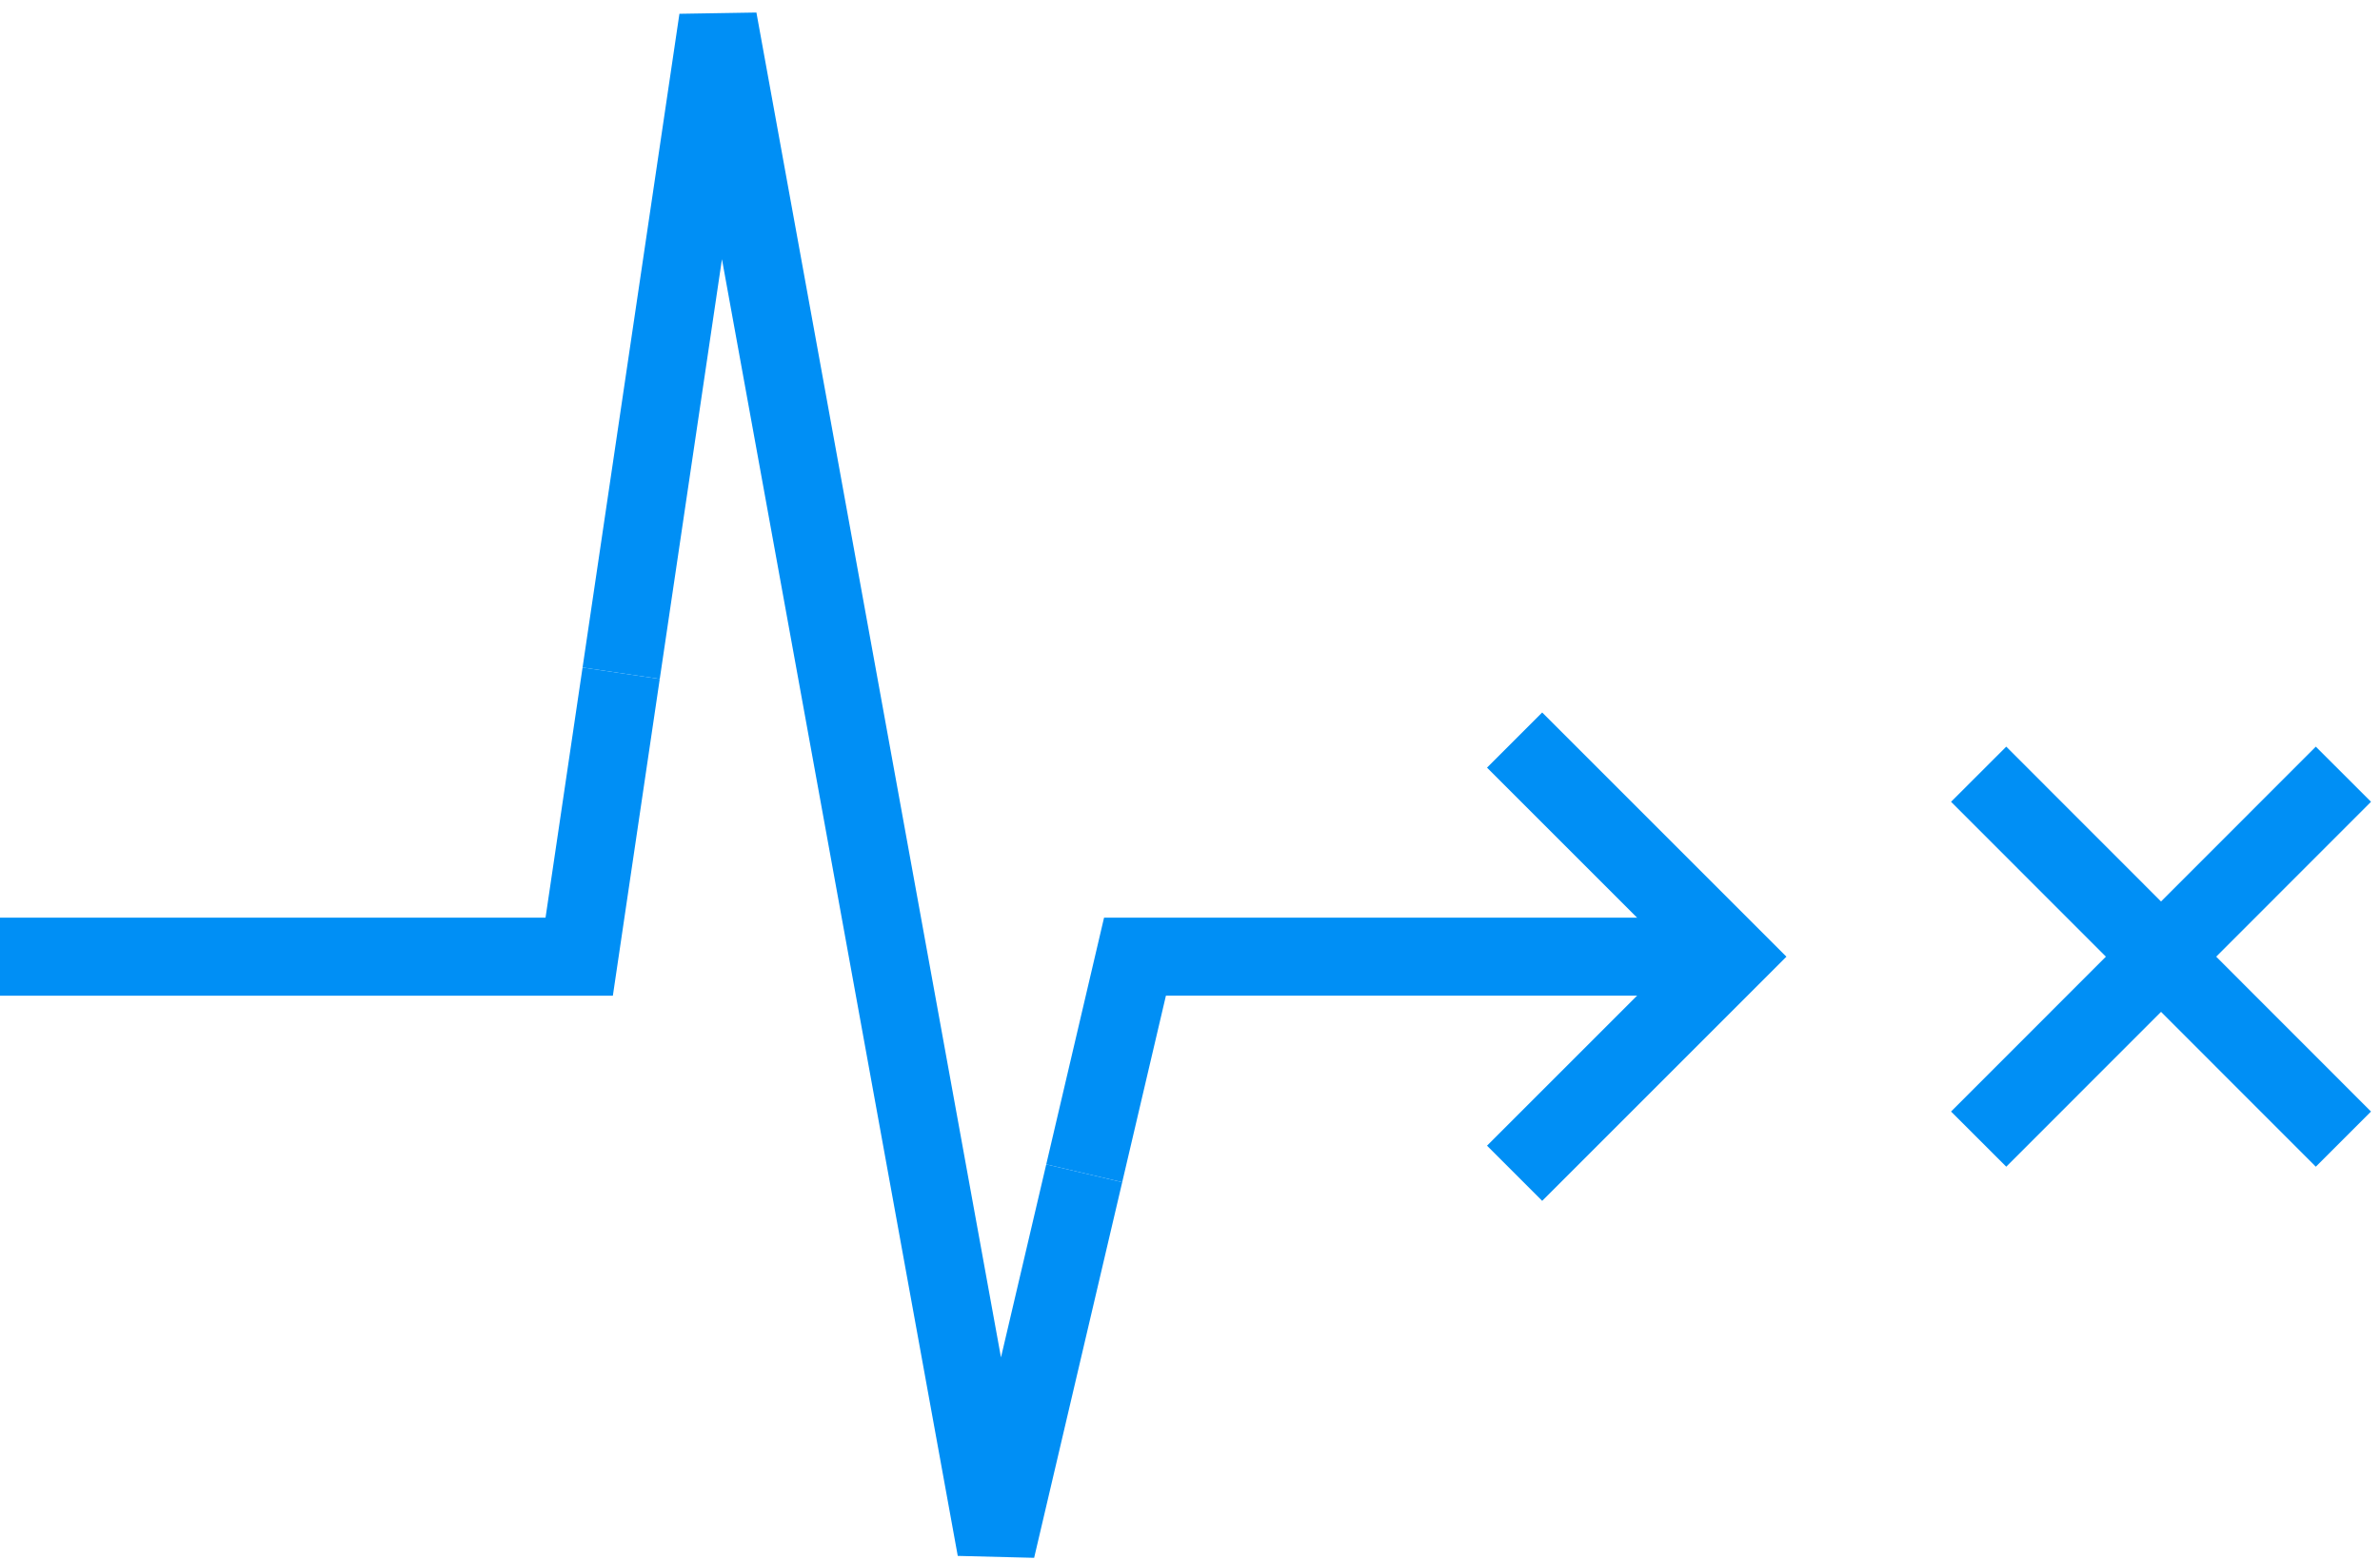
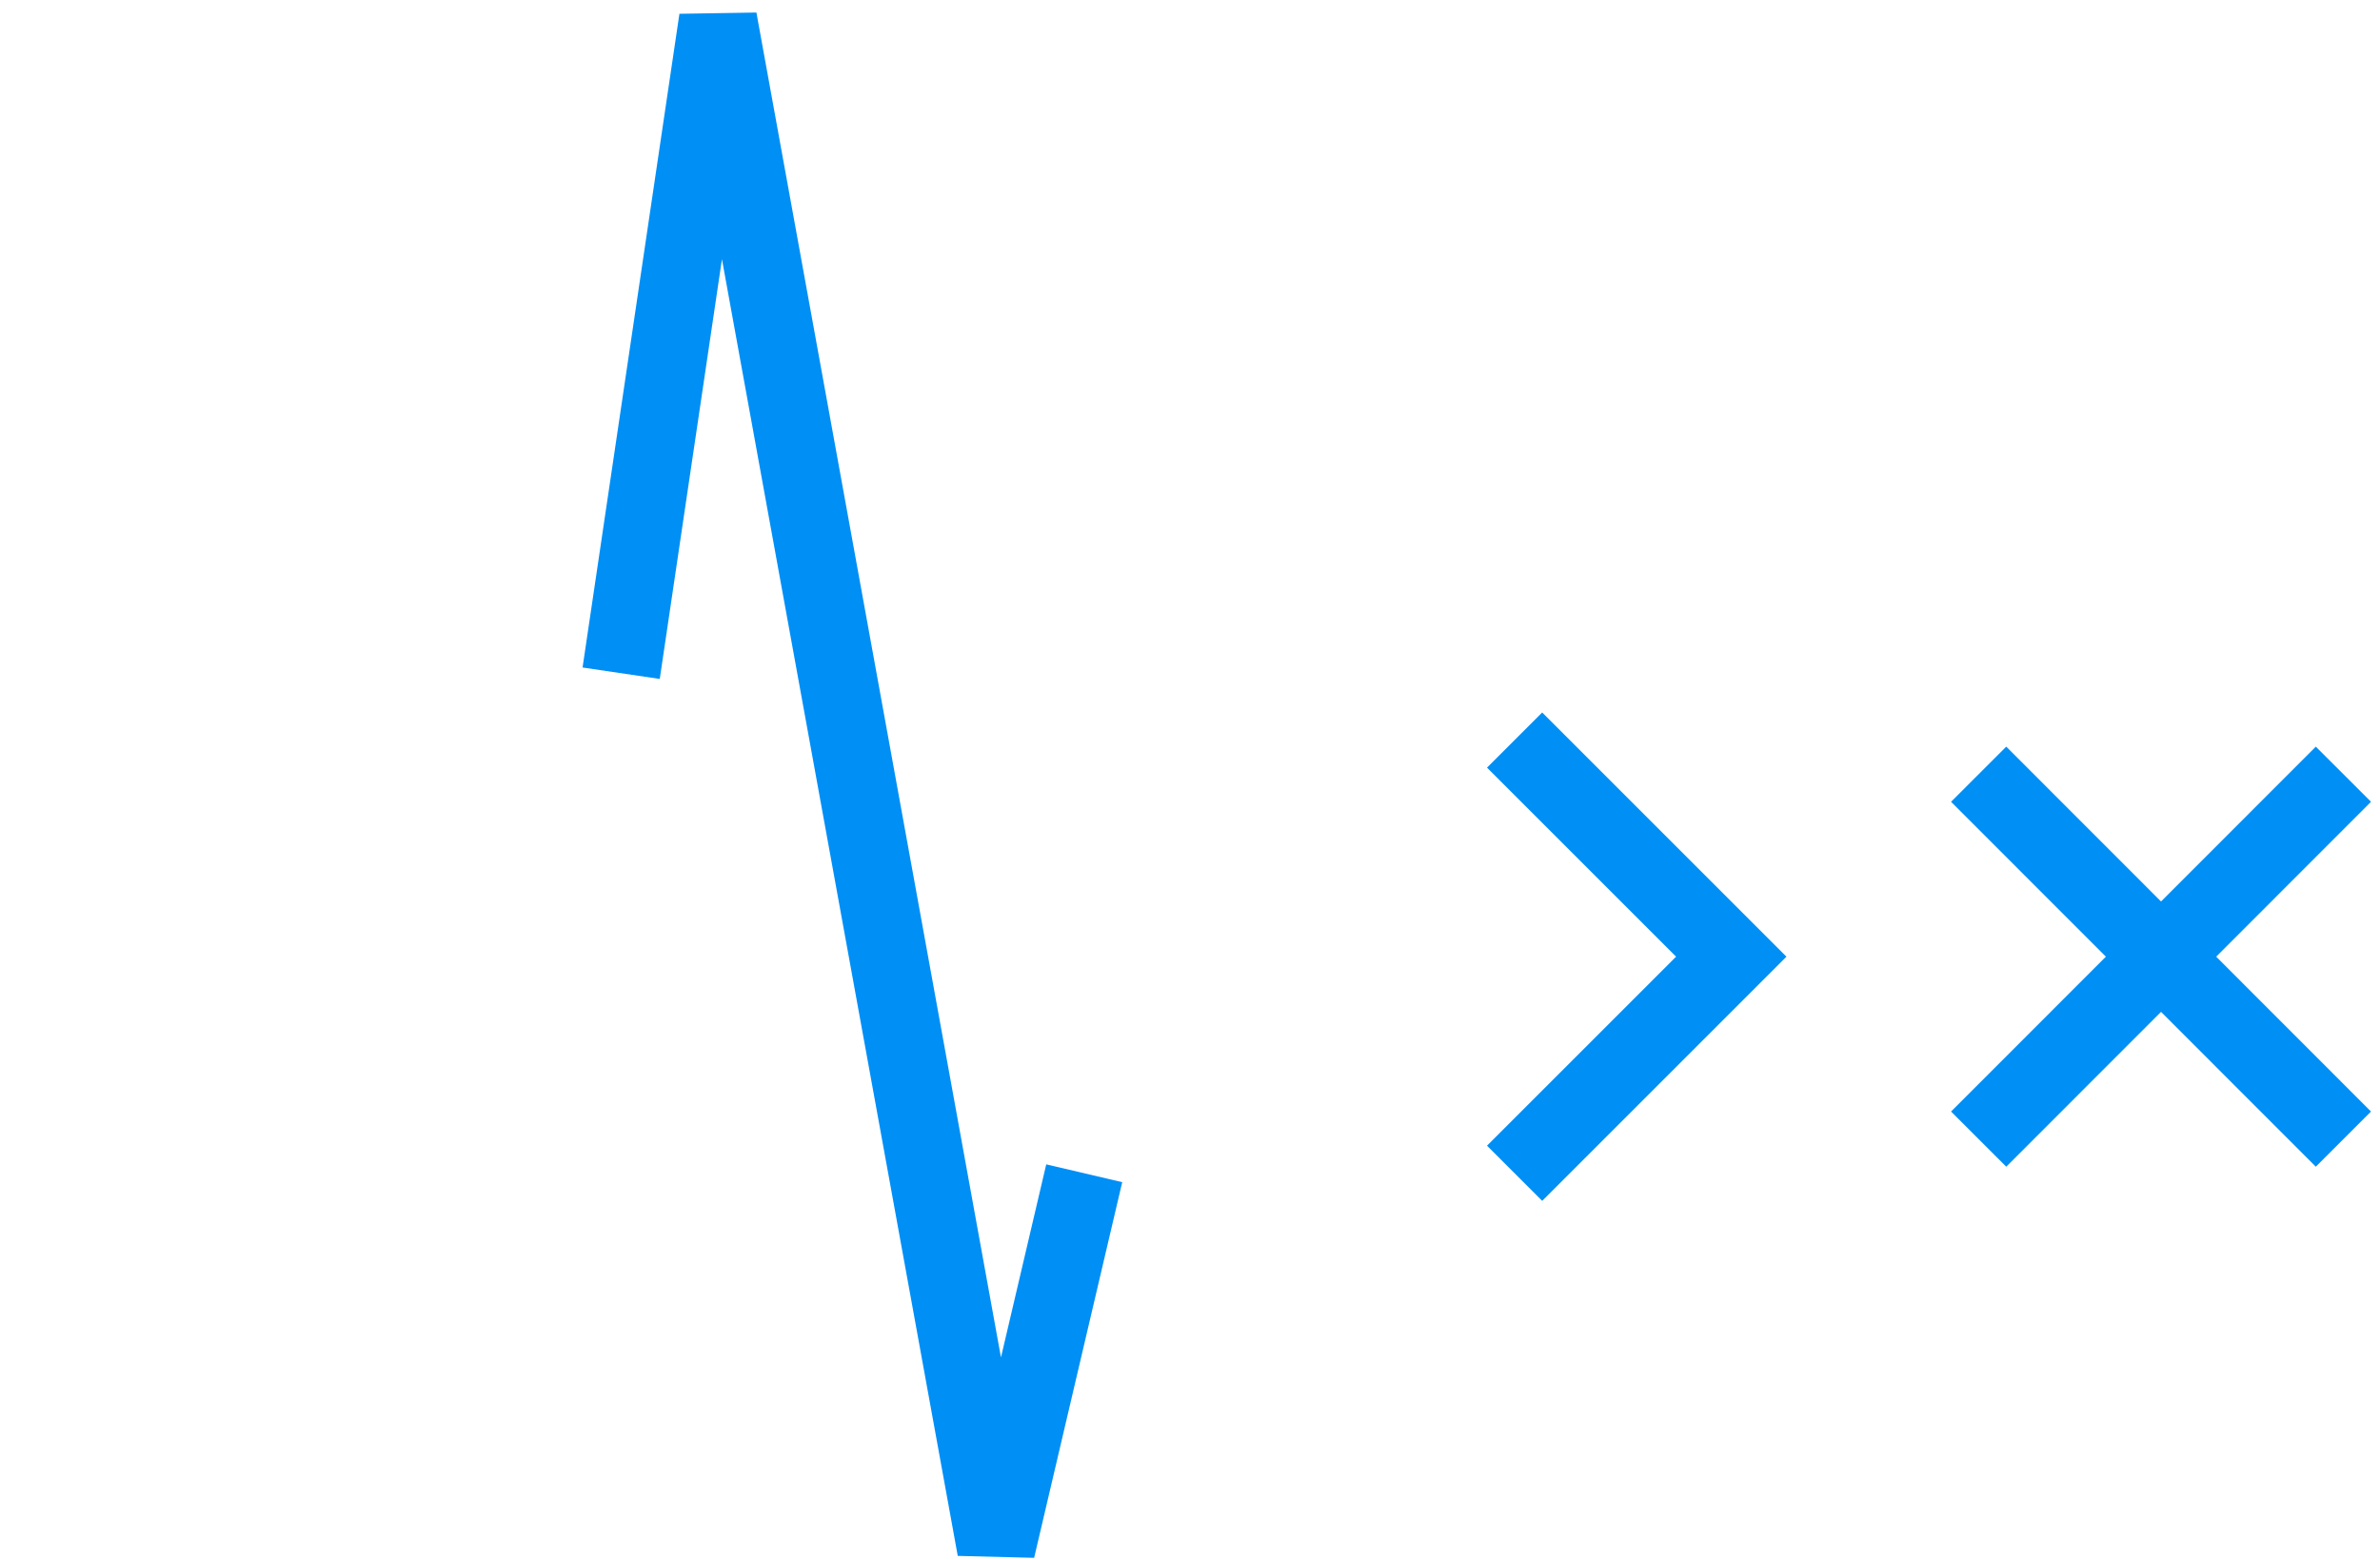
<svg xmlns="http://www.w3.org/2000/svg" width="122" height="80" viewBox="0 0 122 80" fill="none">
-   <path d="M55.578 60.155L58.18 49.049H87.857" stroke="#008FF5" stroke-width="4" stroke-miterlimit="10" />
-   <path d="M0 49.05H29.69L31.841 34.517" stroke="#008FF5" stroke-width="4" stroke-miterlimit="10" />
  <path d="M31.841 34.517L36.806 1L51.063 79.415L55.578 60.155" stroke="#008FF5" stroke-width="4" stroke-linejoin="bevel" />
  <path d="M77.639 37.944L88.745 49.05L77.639 60.155" stroke="#008FF5" stroke-width="4" stroke-miterlimit="10" />
  <path d="M101.427 39.695L120.124 58.404" stroke="#008FF5" stroke-width="4" stroke-miterlimit="10" />
  <path d="M120.124 39.695L101.427 58.404" stroke="#008FF5" stroke-width="4" stroke-miterlimit="10" />
</svg>